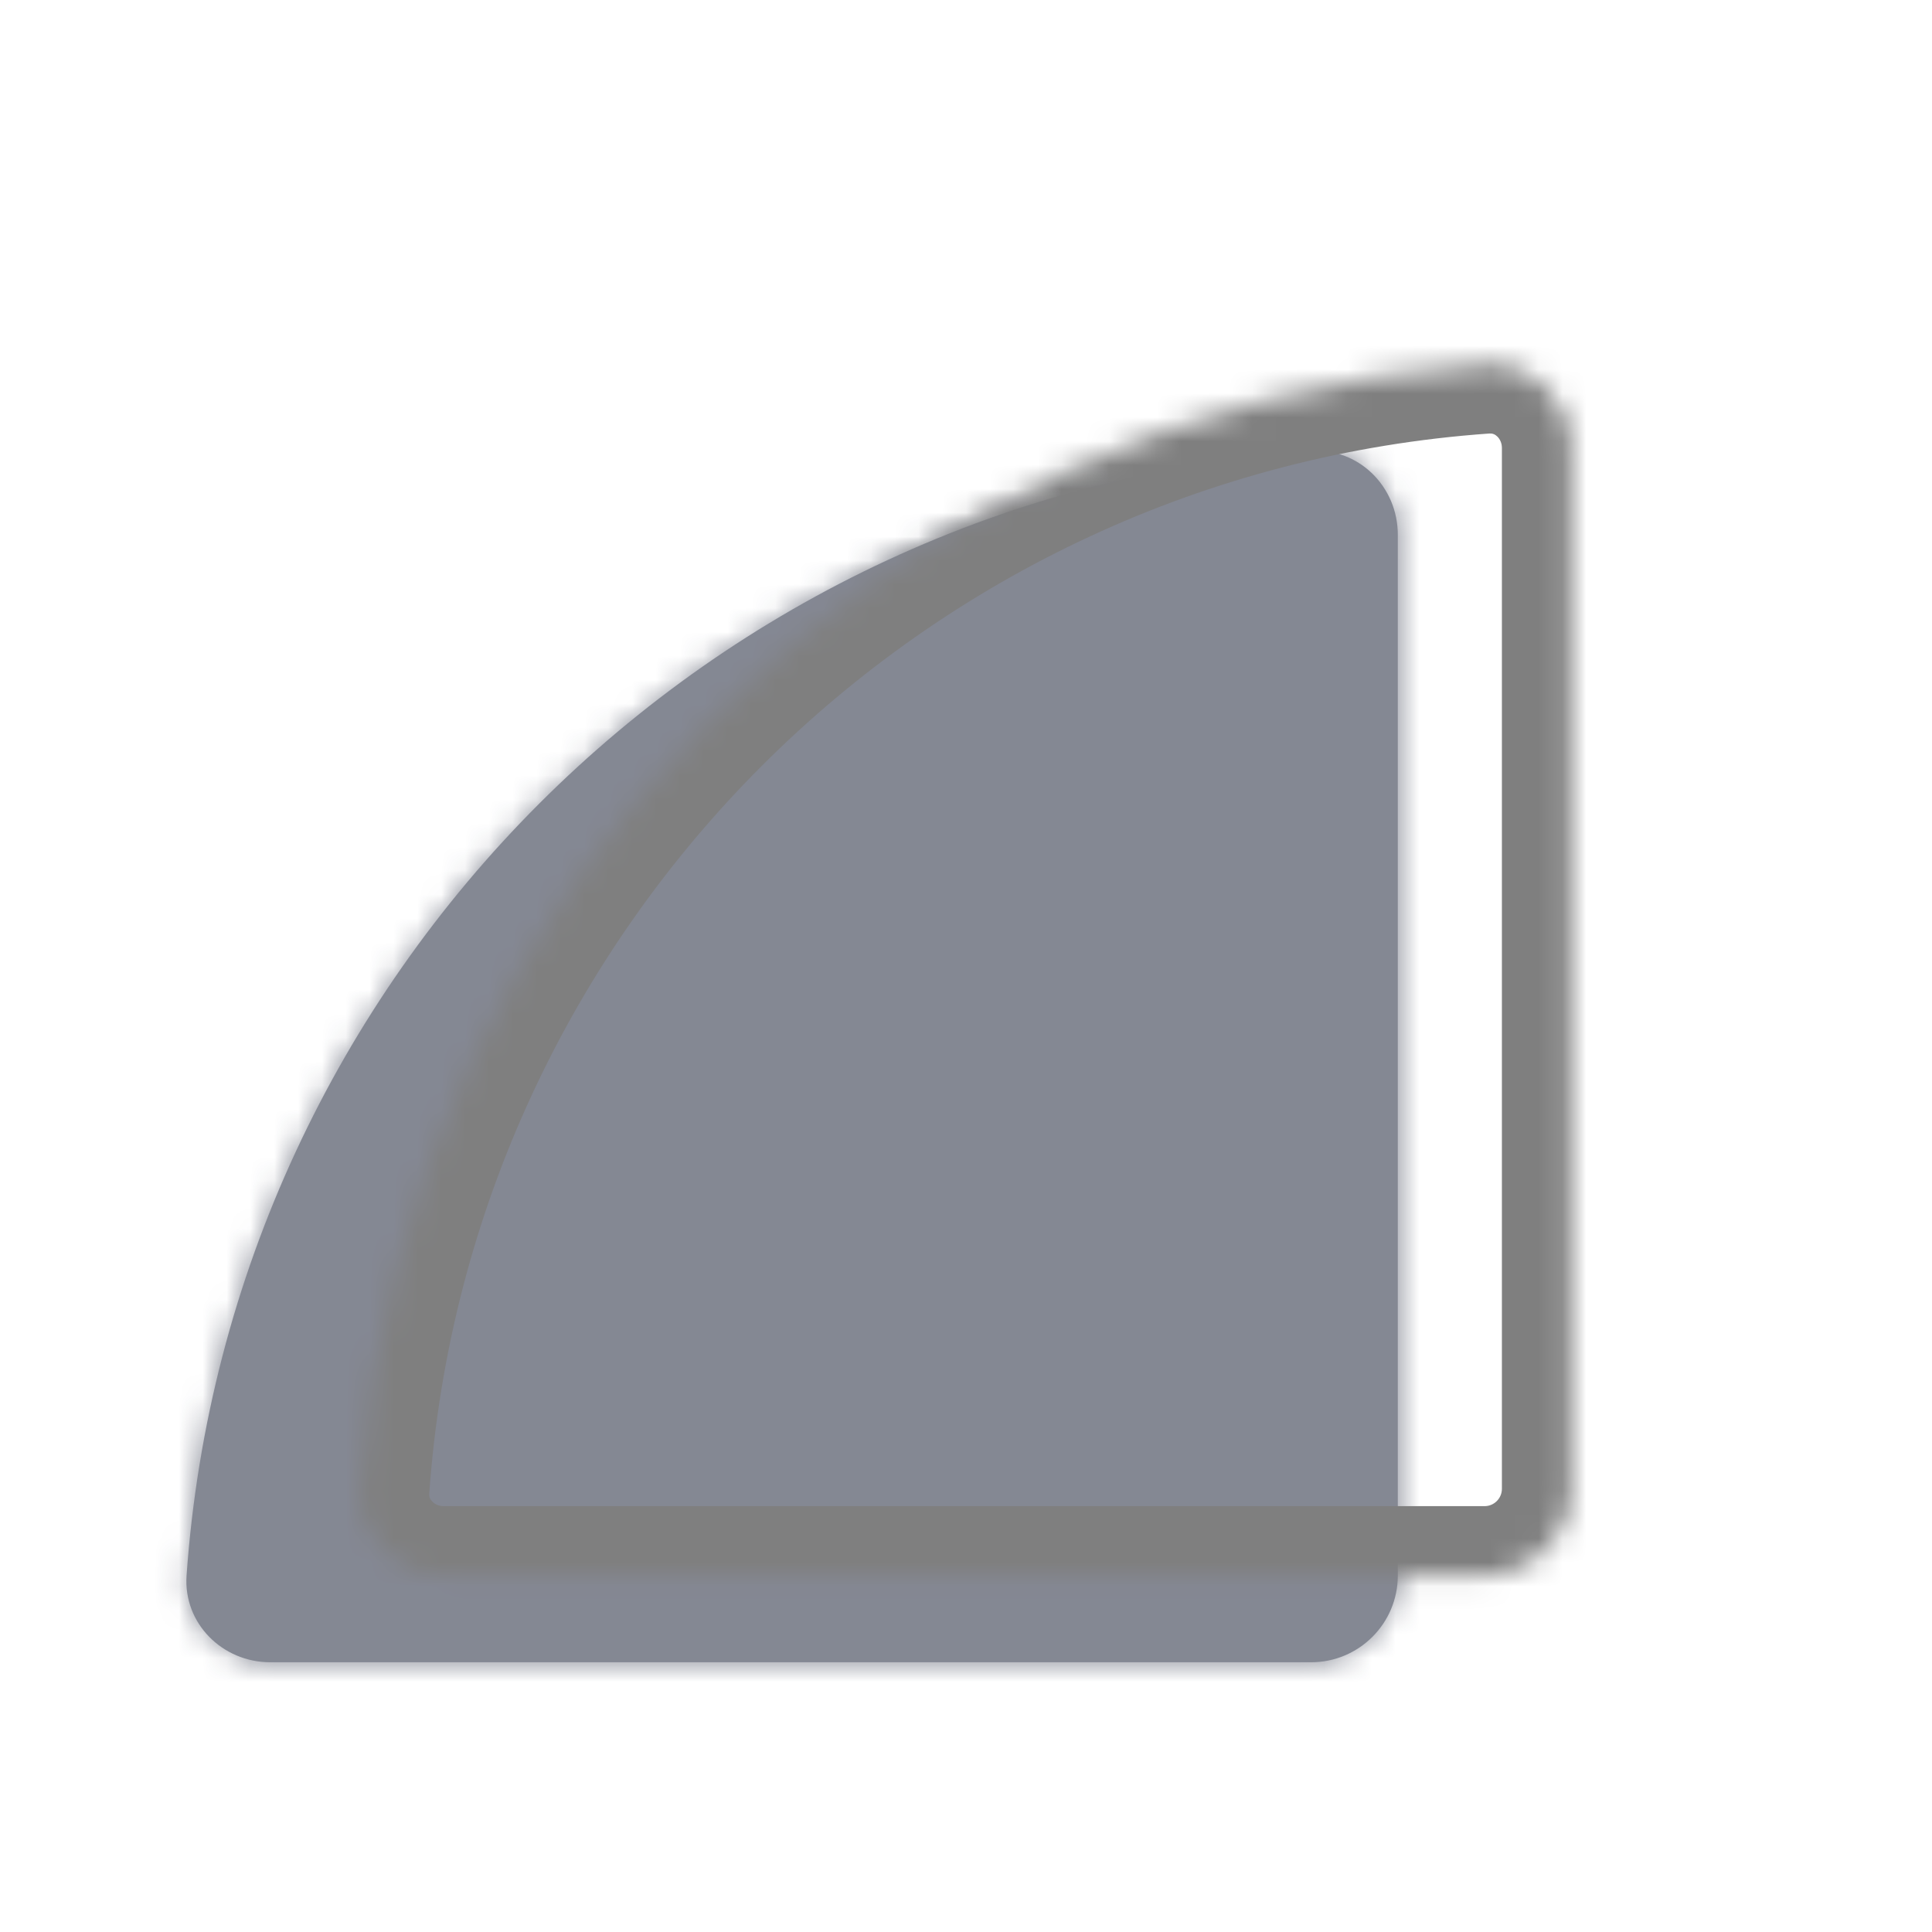
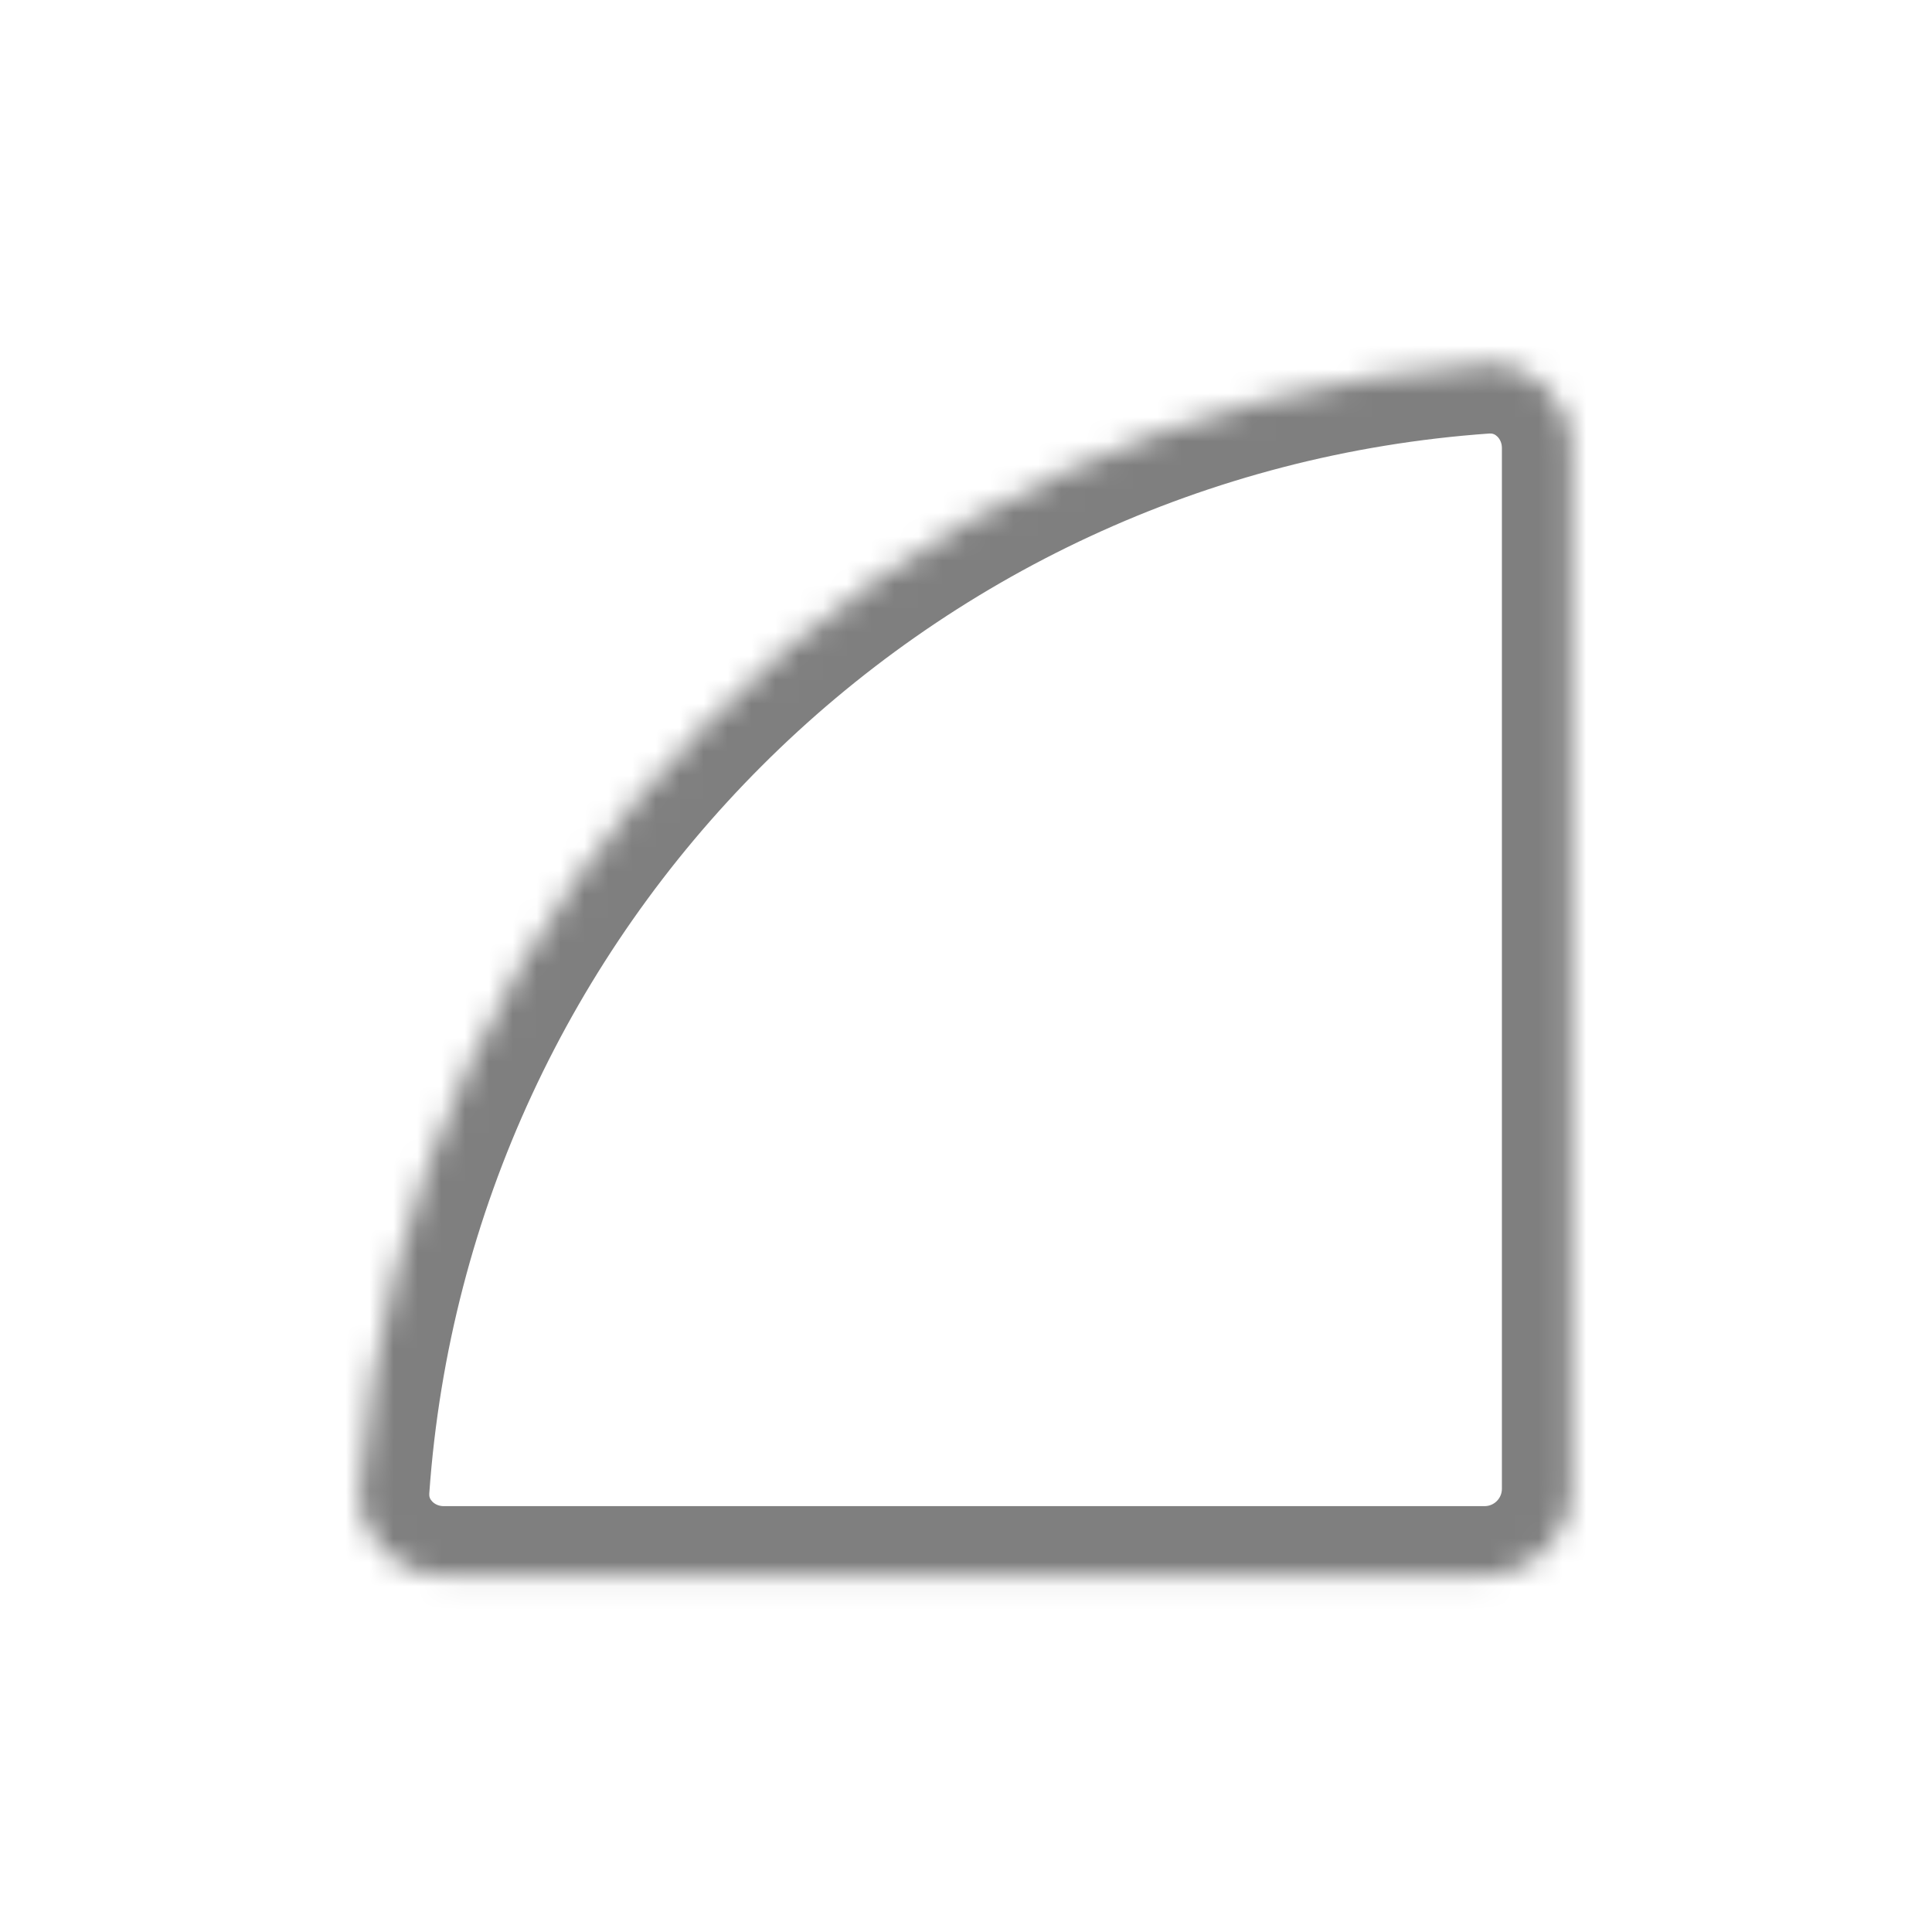
<svg xmlns="http://www.w3.org/2000/svg" width="81" height="81" viewBox="0 0 81 81" fill="none">
  <g opacity="0.5">
-     <path fill-rule="evenodd" clip-rule="evenodd" d="M54.967 69.691C56.976 69.691 58.604 68.063 58.604 66.055V22.418C58.604 20.41 56.97 18.768 54.967 18.91C29.749 20.69 9.602 40.837 7.822 66.054C7.681 68.058 9.323 69.691 11.331 69.691H54.967Z" fill="#0A1128" />
    <mask id="mask0_1_95" style="mask-type:luminance" maskUnits="userSpaceOnUse" x="7" y="18" width="52" height="52">
-       <path fill-rule="evenodd" clip-rule="evenodd" d="M54.967 69.691C56.976 69.691 58.604 68.063 58.604 66.055V22.418C58.604 20.41 56.97 18.768 54.967 18.91C29.749 20.69 9.602 40.837 7.822 66.054C7.681 68.058 9.323 69.691 11.331 69.691H54.967Z" fill="white" />
-     </mask>
+       </mask>
    <g mask="url(#mask0_1_95)">
-       <path d="M55.694 22.418V66.055H61.513V22.418H55.694ZM10.724 66.259C12.402 42.487 31.399 23.49 55.172 21.812L54.762 16.008C28.099 17.89 6.803 39.186 4.921 65.849L10.724 66.259ZM54.967 66.782H11.331V72.6H54.967V66.782ZM4.921 65.849C4.651 69.668 7.771 72.6 11.331 72.6V66.782C11.124 66.782 10.957 66.699 10.851 66.591C10.753 66.49 10.716 66.382 10.724 66.259L4.921 65.849ZM55.694 66.055C55.694 66.457 55.369 66.782 54.967 66.782V72.6C58.582 72.6 61.513 69.67 61.513 66.055H55.694ZM61.513 22.418C61.513 18.859 58.581 15.738 54.762 16.008L55.172 21.812C55.295 21.803 55.403 21.84 55.503 21.939C55.612 22.045 55.694 22.211 55.694 22.418H61.513Z" fill="#0A1128" />
-     </g>
+       </g>
    <mask id="mask1_1_95" style="mask-type:luminance" maskUnits="userSpaceOnUse" x="15" y="15" width="51" height="52">
      <path fill-rule="evenodd" clip-rule="evenodd" d="M62.24 66.055C64.249 66.055 65.877 64.427 65.877 62.418V18.782C65.877 16.774 64.243 15.132 62.24 15.273C37.022 17.053 16.875 37.2 15.095 62.418C14.954 64.421 16.596 66.055 18.604 66.055H62.24Z" fill="white" />
    </mask>
    <g mask="url(#mask1_1_95)">
      <path d="M62.968 18.782V62.418H68.786V18.782H62.968ZM17.997 62.623C19.675 38.85 38.672 19.853 62.445 18.175L62.035 12.372C35.372 14.254 14.075 35.55 12.194 62.213L17.997 62.623ZM62.24 63.146H18.604V68.964H62.24V63.146ZM12.194 62.213C11.924 66.032 15.044 68.964 18.604 68.964V63.146C18.397 63.146 18.23 63.063 18.124 62.954C18.026 62.854 17.988 62.746 17.997 62.623L12.194 62.213ZM62.968 62.418C62.968 62.82 62.642 63.146 62.24 63.146V68.964C65.855 68.964 68.786 66.033 68.786 62.418H62.968ZM68.786 18.782C68.786 15.223 65.854 12.102 62.035 12.372L62.445 18.175C62.568 18.167 62.676 18.204 62.776 18.302C62.885 18.408 62.968 18.575 62.968 18.782H68.786Z" fill="black" />
    </g>
  </g>
</svg>